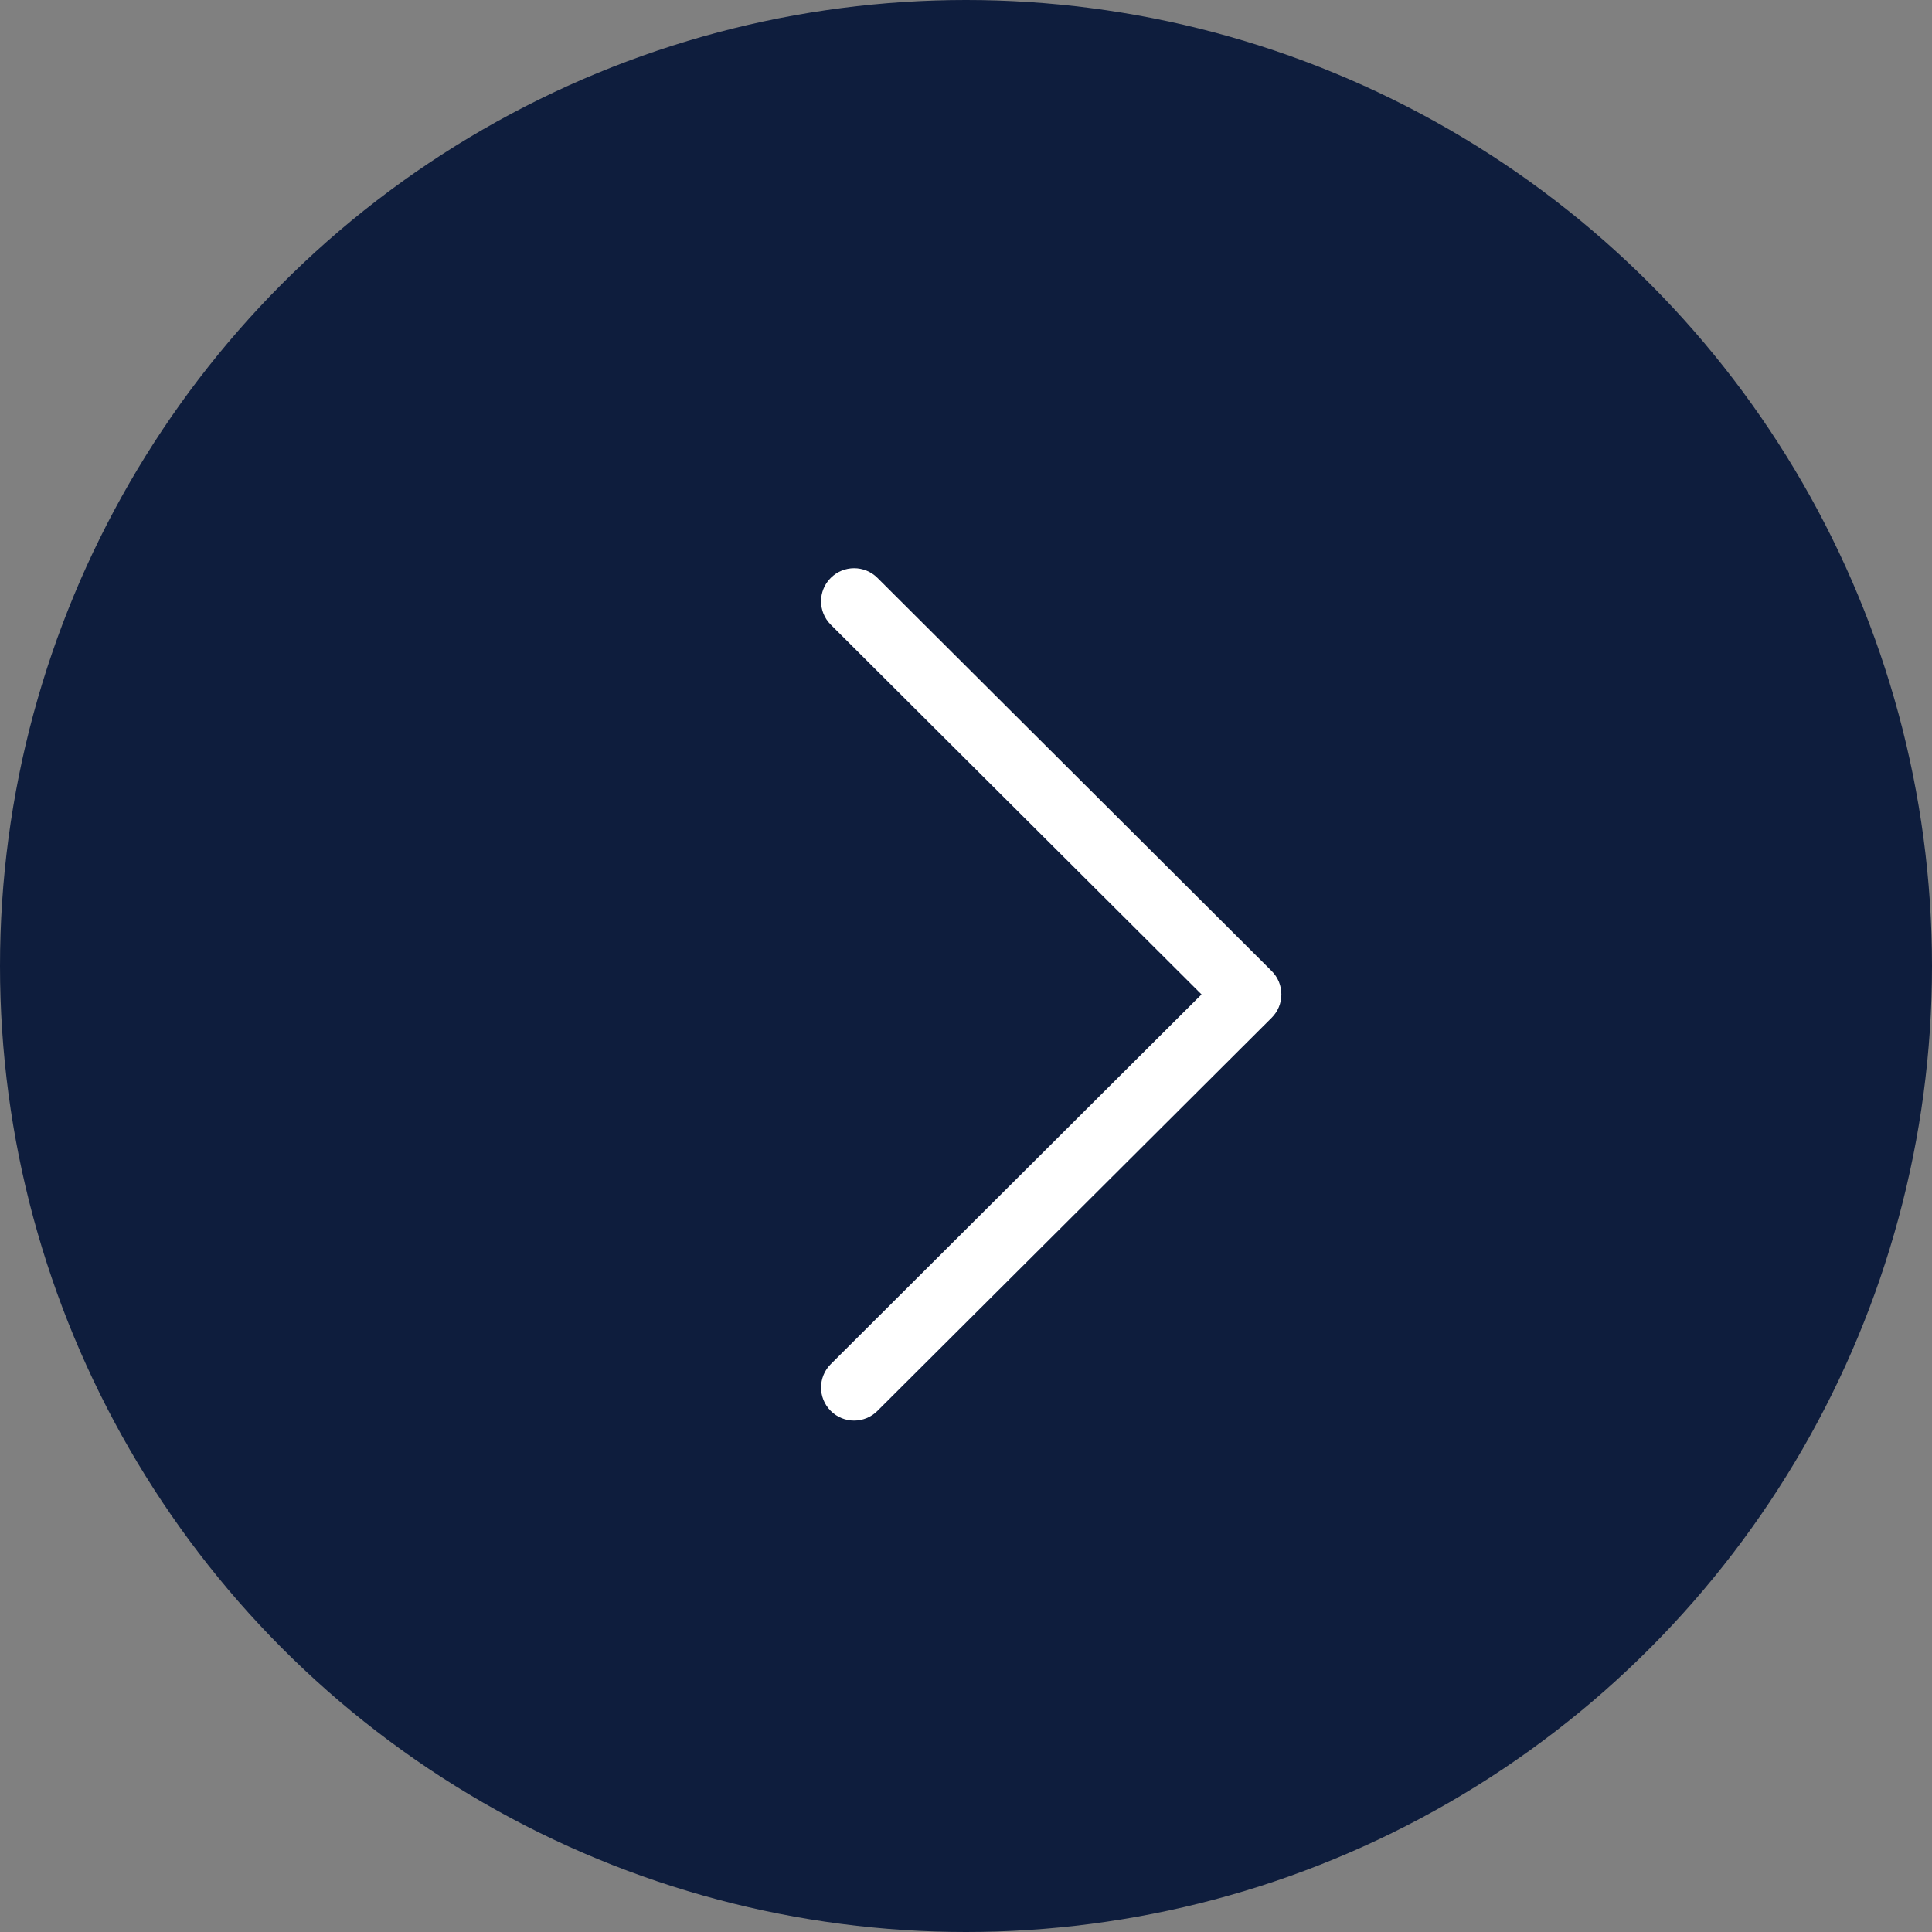
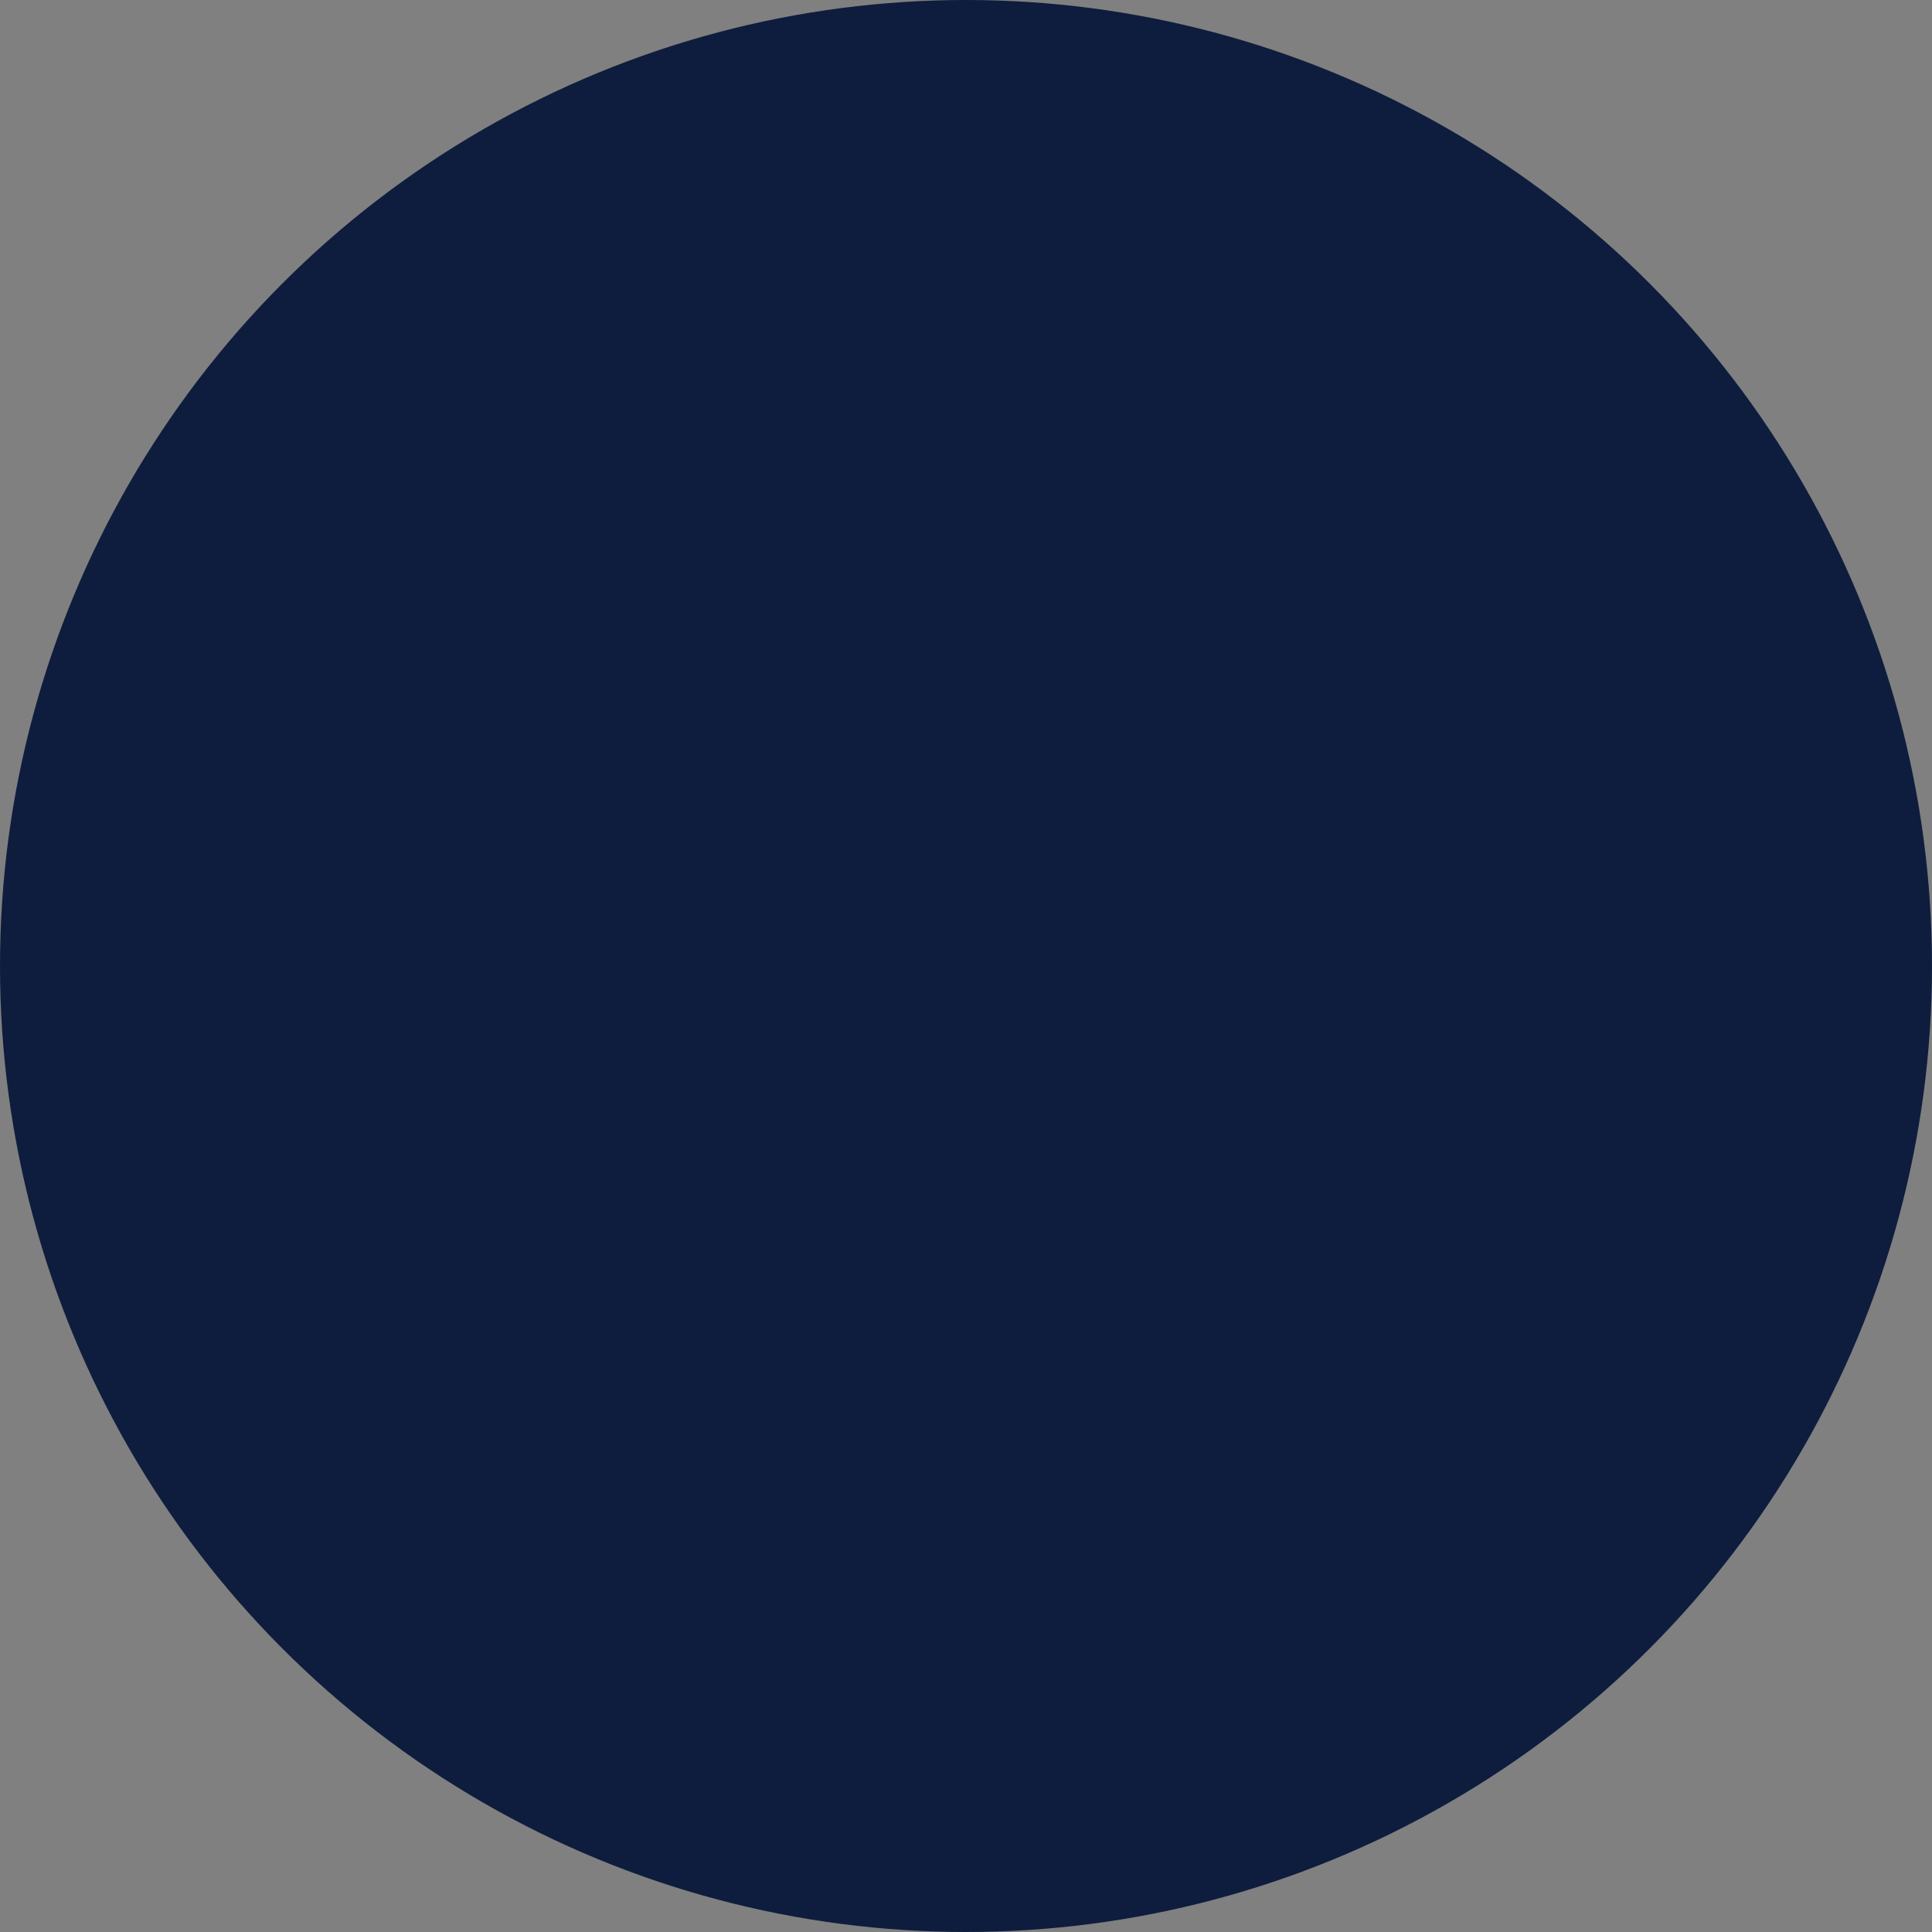
<svg xmlns="http://www.w3.org/2000/svg" width="34" height="34" viewBox="0 0 34 34" fill="none">
  <rect x="0" y="0" width="34" height="34" fill="#808080" stroke="none" />
  <circle cx="17" cy="17" r="17" fill="#0E1D3D" />
  <g clip-path="url(#clip0_248_100)">
-     <path d="M22.379 17.088L15.441 10.169C15.214 9.943 14.846 9.943 14.619 10.171C14.392 10.398 14.393 10.766 14.62 10.993L21.145 17.5L14.62 24.007C14.393 24.233 14.392 24.602 14.619 24.829C14.733 24.943 14.882 25 15.031 25C15.179 25 15.328 24.943 15.441 24.83L22.379 17.911C22.489 17.802 22.55 17.654 22.55 17.5C22.55 17.345 22.489 17.197 22.379 17.088Z" fill="white" />
+     <path d="M22.379 17.088L15.441 10.169C15.214 9.943 14.846 9.943 14.619 10.171C14.392 10.398 14.393 10.766 14.62 10.993L21.145 17.5L14.62 24.007C14.393 24.233 14.392 24.602 14.619 24.829C14.733 24.943 14.882 25 15.031 25L22.379 17.911C22.489 17.802 22.55 17.654 22.55 17.5C22.55 17.345 22.489 17.197 22.379 17.088Z" fill="white" />
  </g>
  <defs>
    <clipPath id="clip0_248_100">
-       <rect width="15" height="15" fill="white" transform="translate(11 10)" />
-     </clipPath>
+       </clipPath>
  </defs>
</svg>